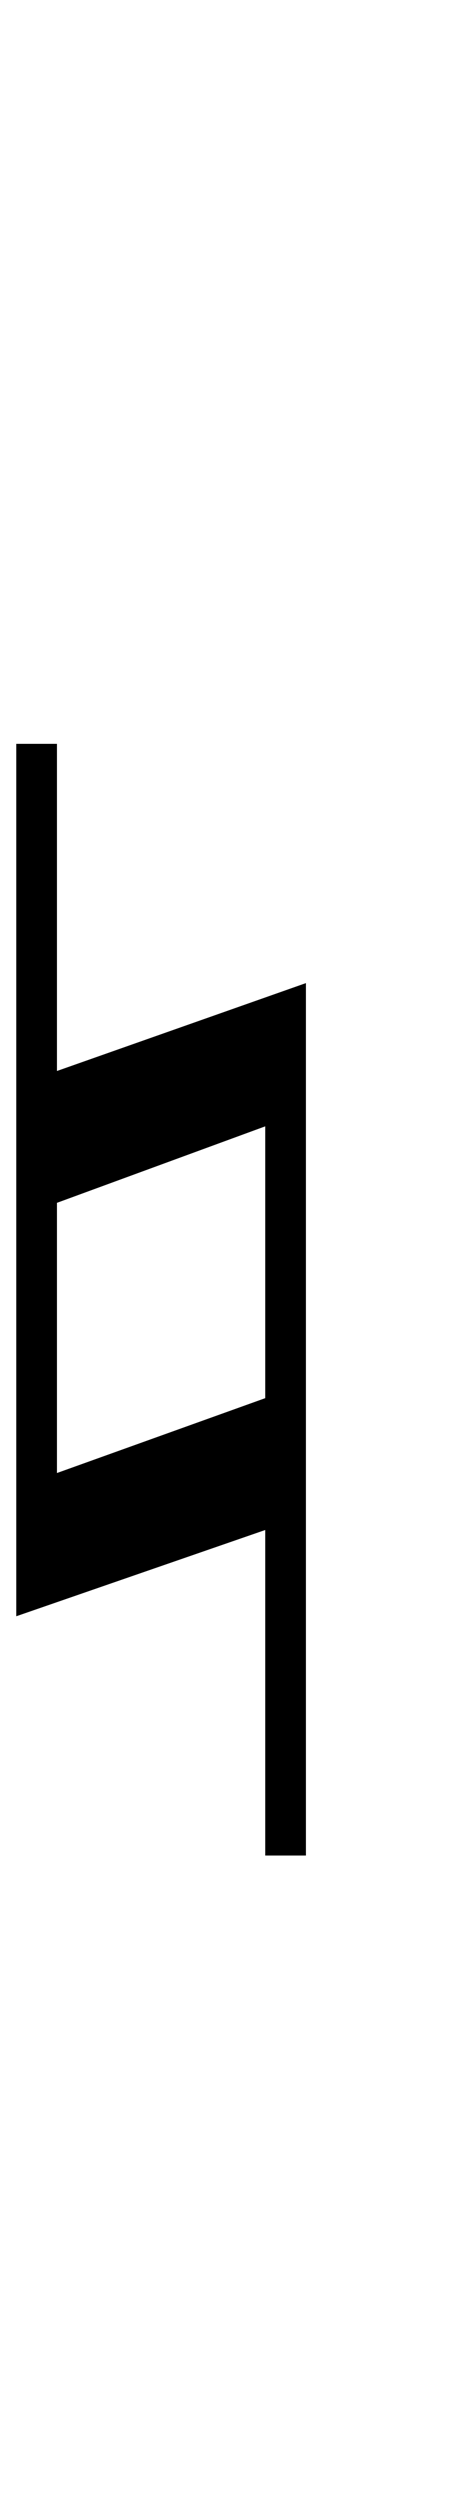
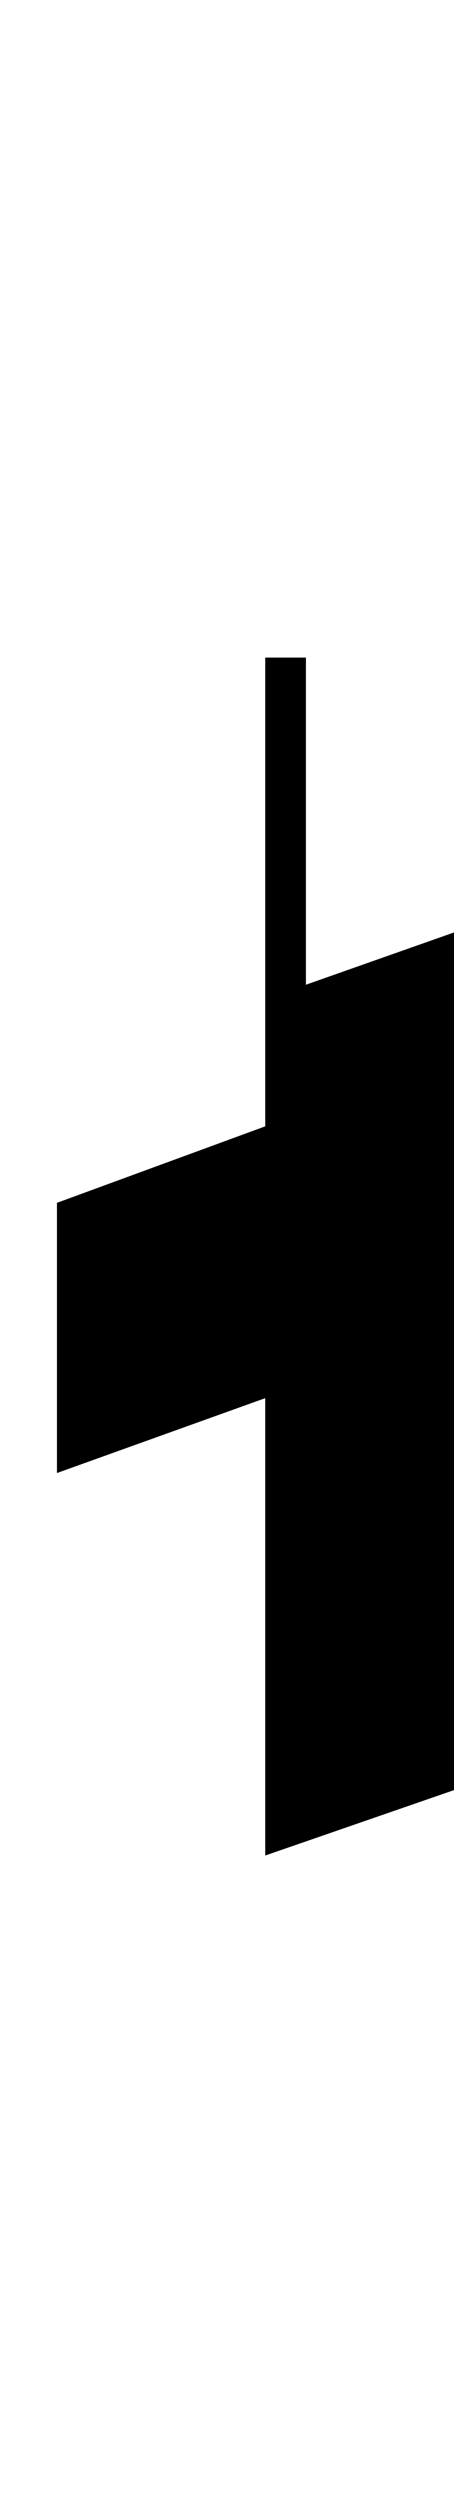
<svg xmlns="http://www.w3.org/2000/svg" version="1.1" viewBox="-10 0 279 1536">
-   <path fill="currentColor" d="M153 1140v-200l-153 53v-536h25v201l153 -54v536h-25zM25 905l128 -46v-167l-128 47v166z" />
+   <path fill="currentColor" d="M153 1140v-200v-536h25v201l153 -54v536h-25zM25 905l128 -46v-167l-128 47v166z" />
</svg>